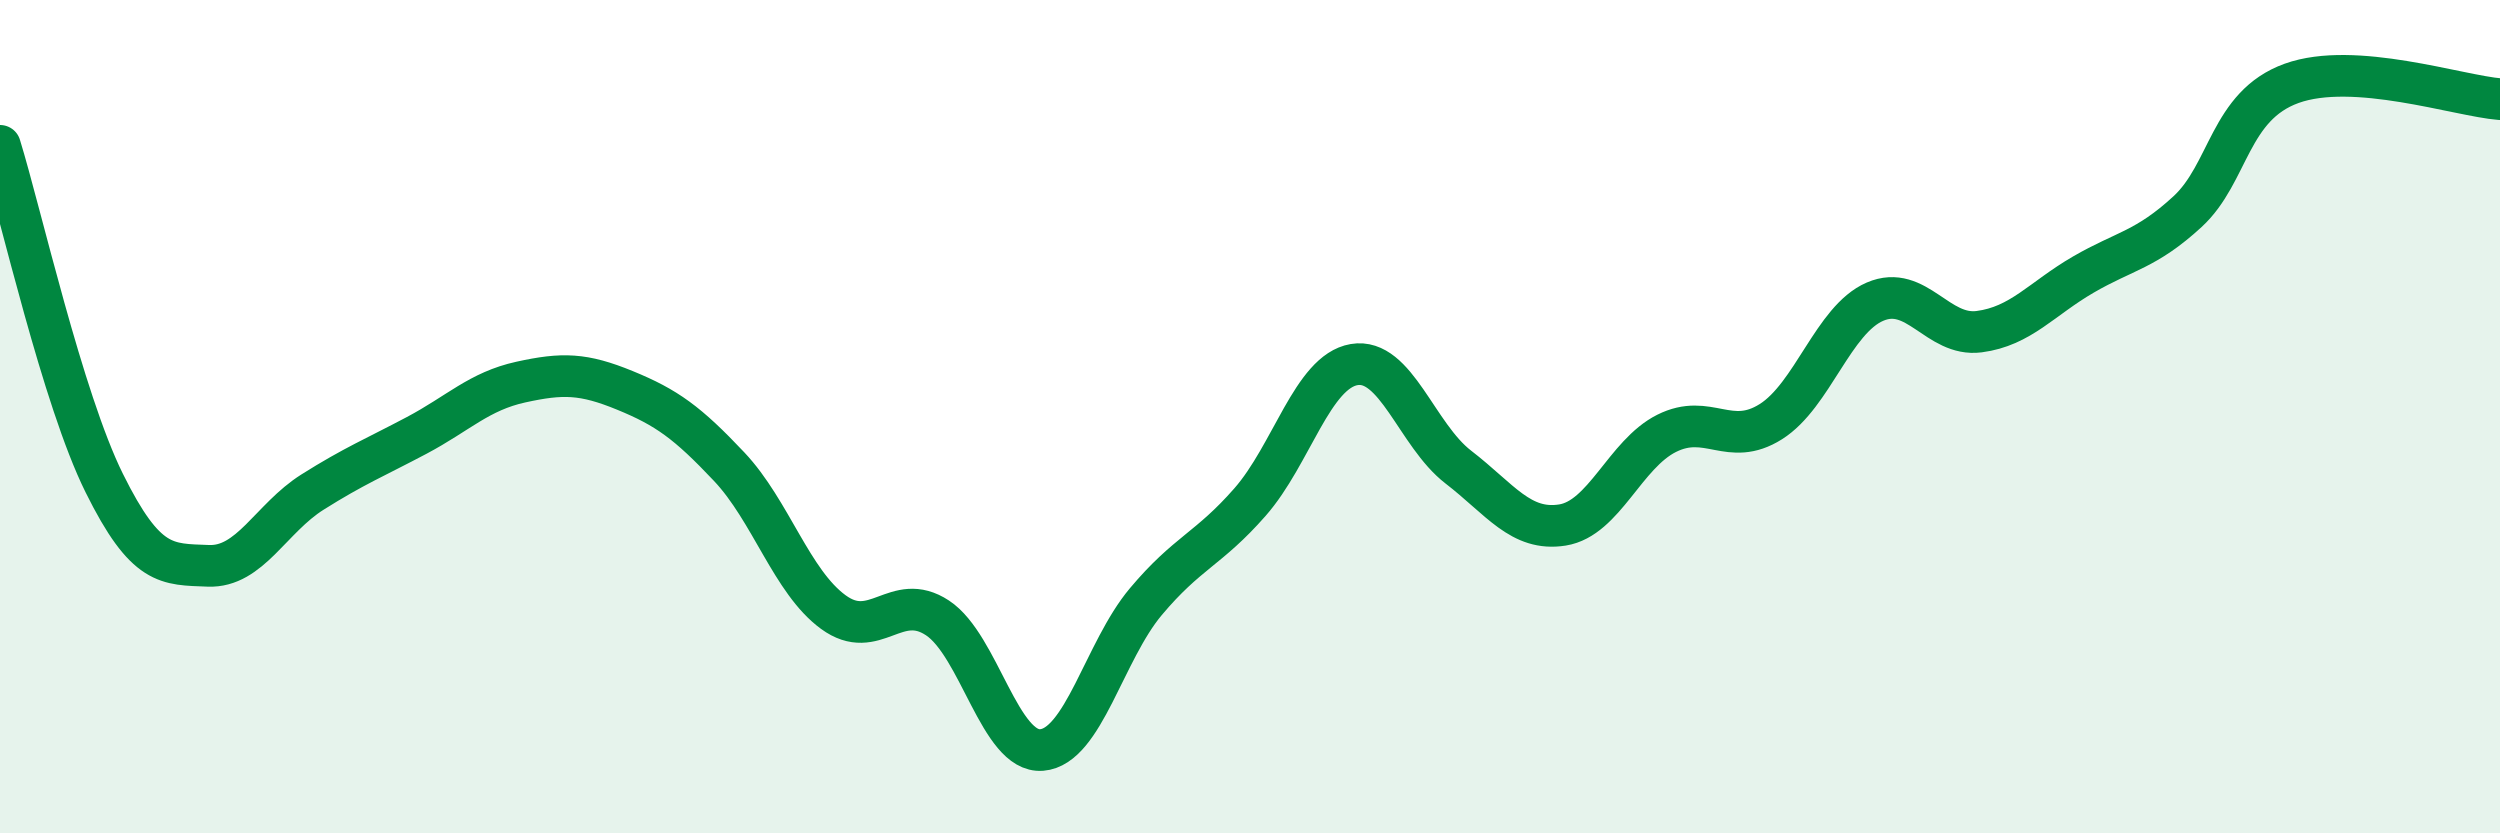
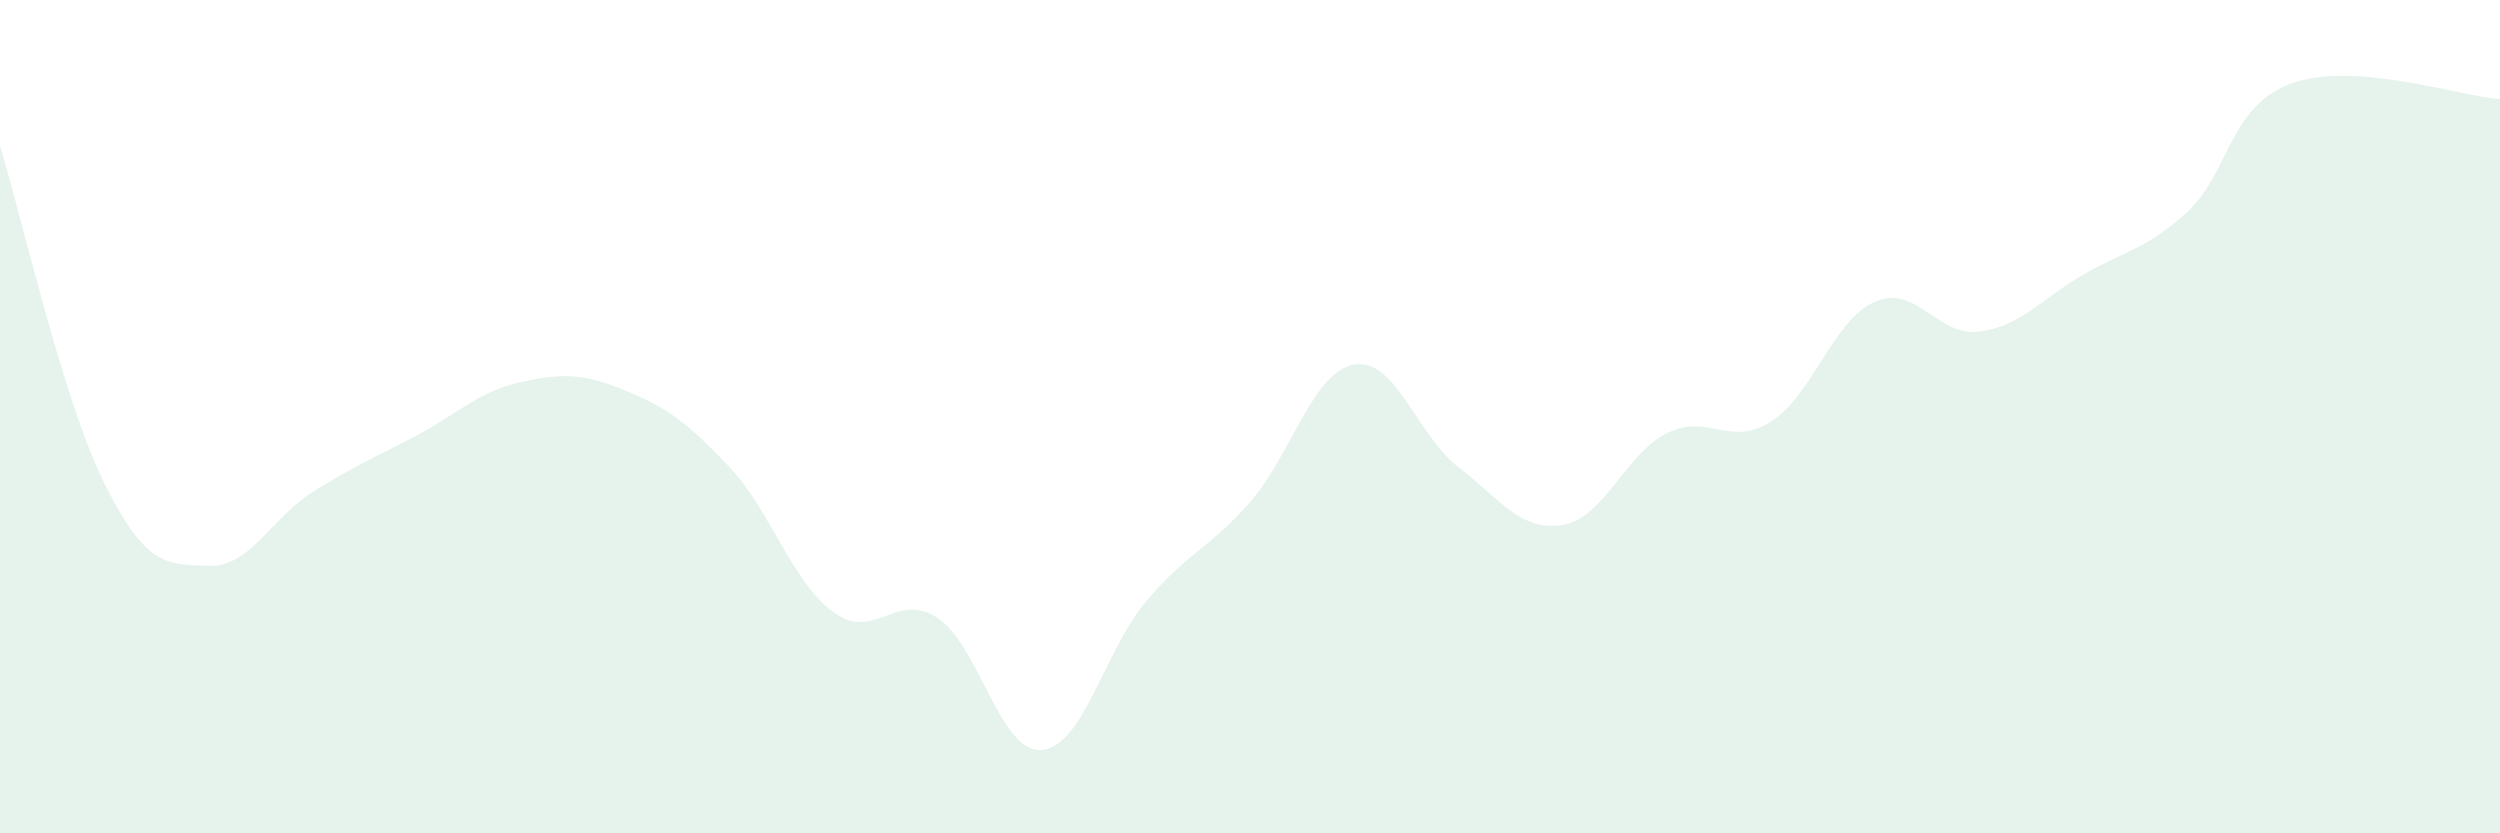
<svg xmlns="http://www.w3.org/2000/svg" width="60" height="20" viewBox="0 0 60 20">
  <path d="M 0,3.5 C 0.5,5.12 1.5,9.57 2.5,11.59 C 3.5,13.61 4,13.54 5,13.58 C 6,13.62 6.5,12.44 7.5,11.81 C 8.5,11.18 9,10.98 10,10.45 C 11,9.92 11.5,9.39 12.5,9.17 C 13.5,8.95 14,8.96 15,9.37 C 16,9.78 16.5,10.14 17.5,11.2 C 18.5,12.26 19,13.96 20,14.69 C 21,15.42 21.5,14.17 22.5,14.83 C 23.5,15.49 24,18.08 25,18 C 26,17.92 26.5,15.63 27.5,14.44 C 28.5,13.25 29,13.19 30,12.05 C 31,10.91 31.5,8.92 32.5,8.75 C 33.5,8.58 34,10.44 35,11.21 C 36,11.98 36.5,12.76 37.5,12.6 C 38.5,12.44 39,10.9 40,10.4 C 41,9.9 41.5,10.75 42.5,10.12 C 43.5,9.49 44,7.67 45,7.24 C 46,6.81 46.5,8.09 47.5,7.96 C 48.5,7.83 49,7.17 50,6.59 C 51,6.01 51.5,6 52.5,5.08 C 53.5,4.16 53.5,2.54 55,2 C 56.5,1.46 59,2.3 60,2.38L60 20L0 20Z" fill="#008740" opacity="0.1" stroke-linecap="round" stroke-linejoin="round" />
-   <path d="M 0,3.5 C 0.5,5.12 1.5,9.57 2.5,11.59 C 3.5,13.61 4,13.54 5,13.58 C 6,13.62 6.5,12.44 7.5,11.81 C 8.5,11.18 9,10.98 10,10.45 C 11,9.92 11.5,9.39 12.5,9.17 C 13.5,8.95 14,8.96 15,9.37 C 16,9.78 16.5,10.14 17.5,11.2 C 18.5,12.26 19,13.96 20,14.69 C 21,15.42 21.5,14.17 22.5,14.83 C 23.5,15.49 24,18.08 25,18 C 26,17.92 26.5,15.63 27.5,14.44 C 28.5,13.25 29,13.19 30,12.05 C 31,10.91 31.5,8.92 32.5,8.75 C 33.5,8.58 34,10.44 35,11.21 C 36,11.98 36.5,12.76 37.5,12.6 C 38.5,12.44 39,10.9 40,10.4 C 41,9.9 41.5,10.75 42.5,10.12 C 43.5,9.49 44,7.67 45,7.24 C 46,6.81 46.5,8.09 47.5,7.96 C 48.5,7.83 49,7.17 50,6.59 C 51,6.01 51.5,6 52.5,5.08 C 53.5,4.16 53.5,2.54 55,2 C 56.5,1.46 59,2.3 60,2.38" stroke="#008740" stroke-width="1" fill="none" stroke-linecap="round" stroke-linejoin="round" />
</svg>